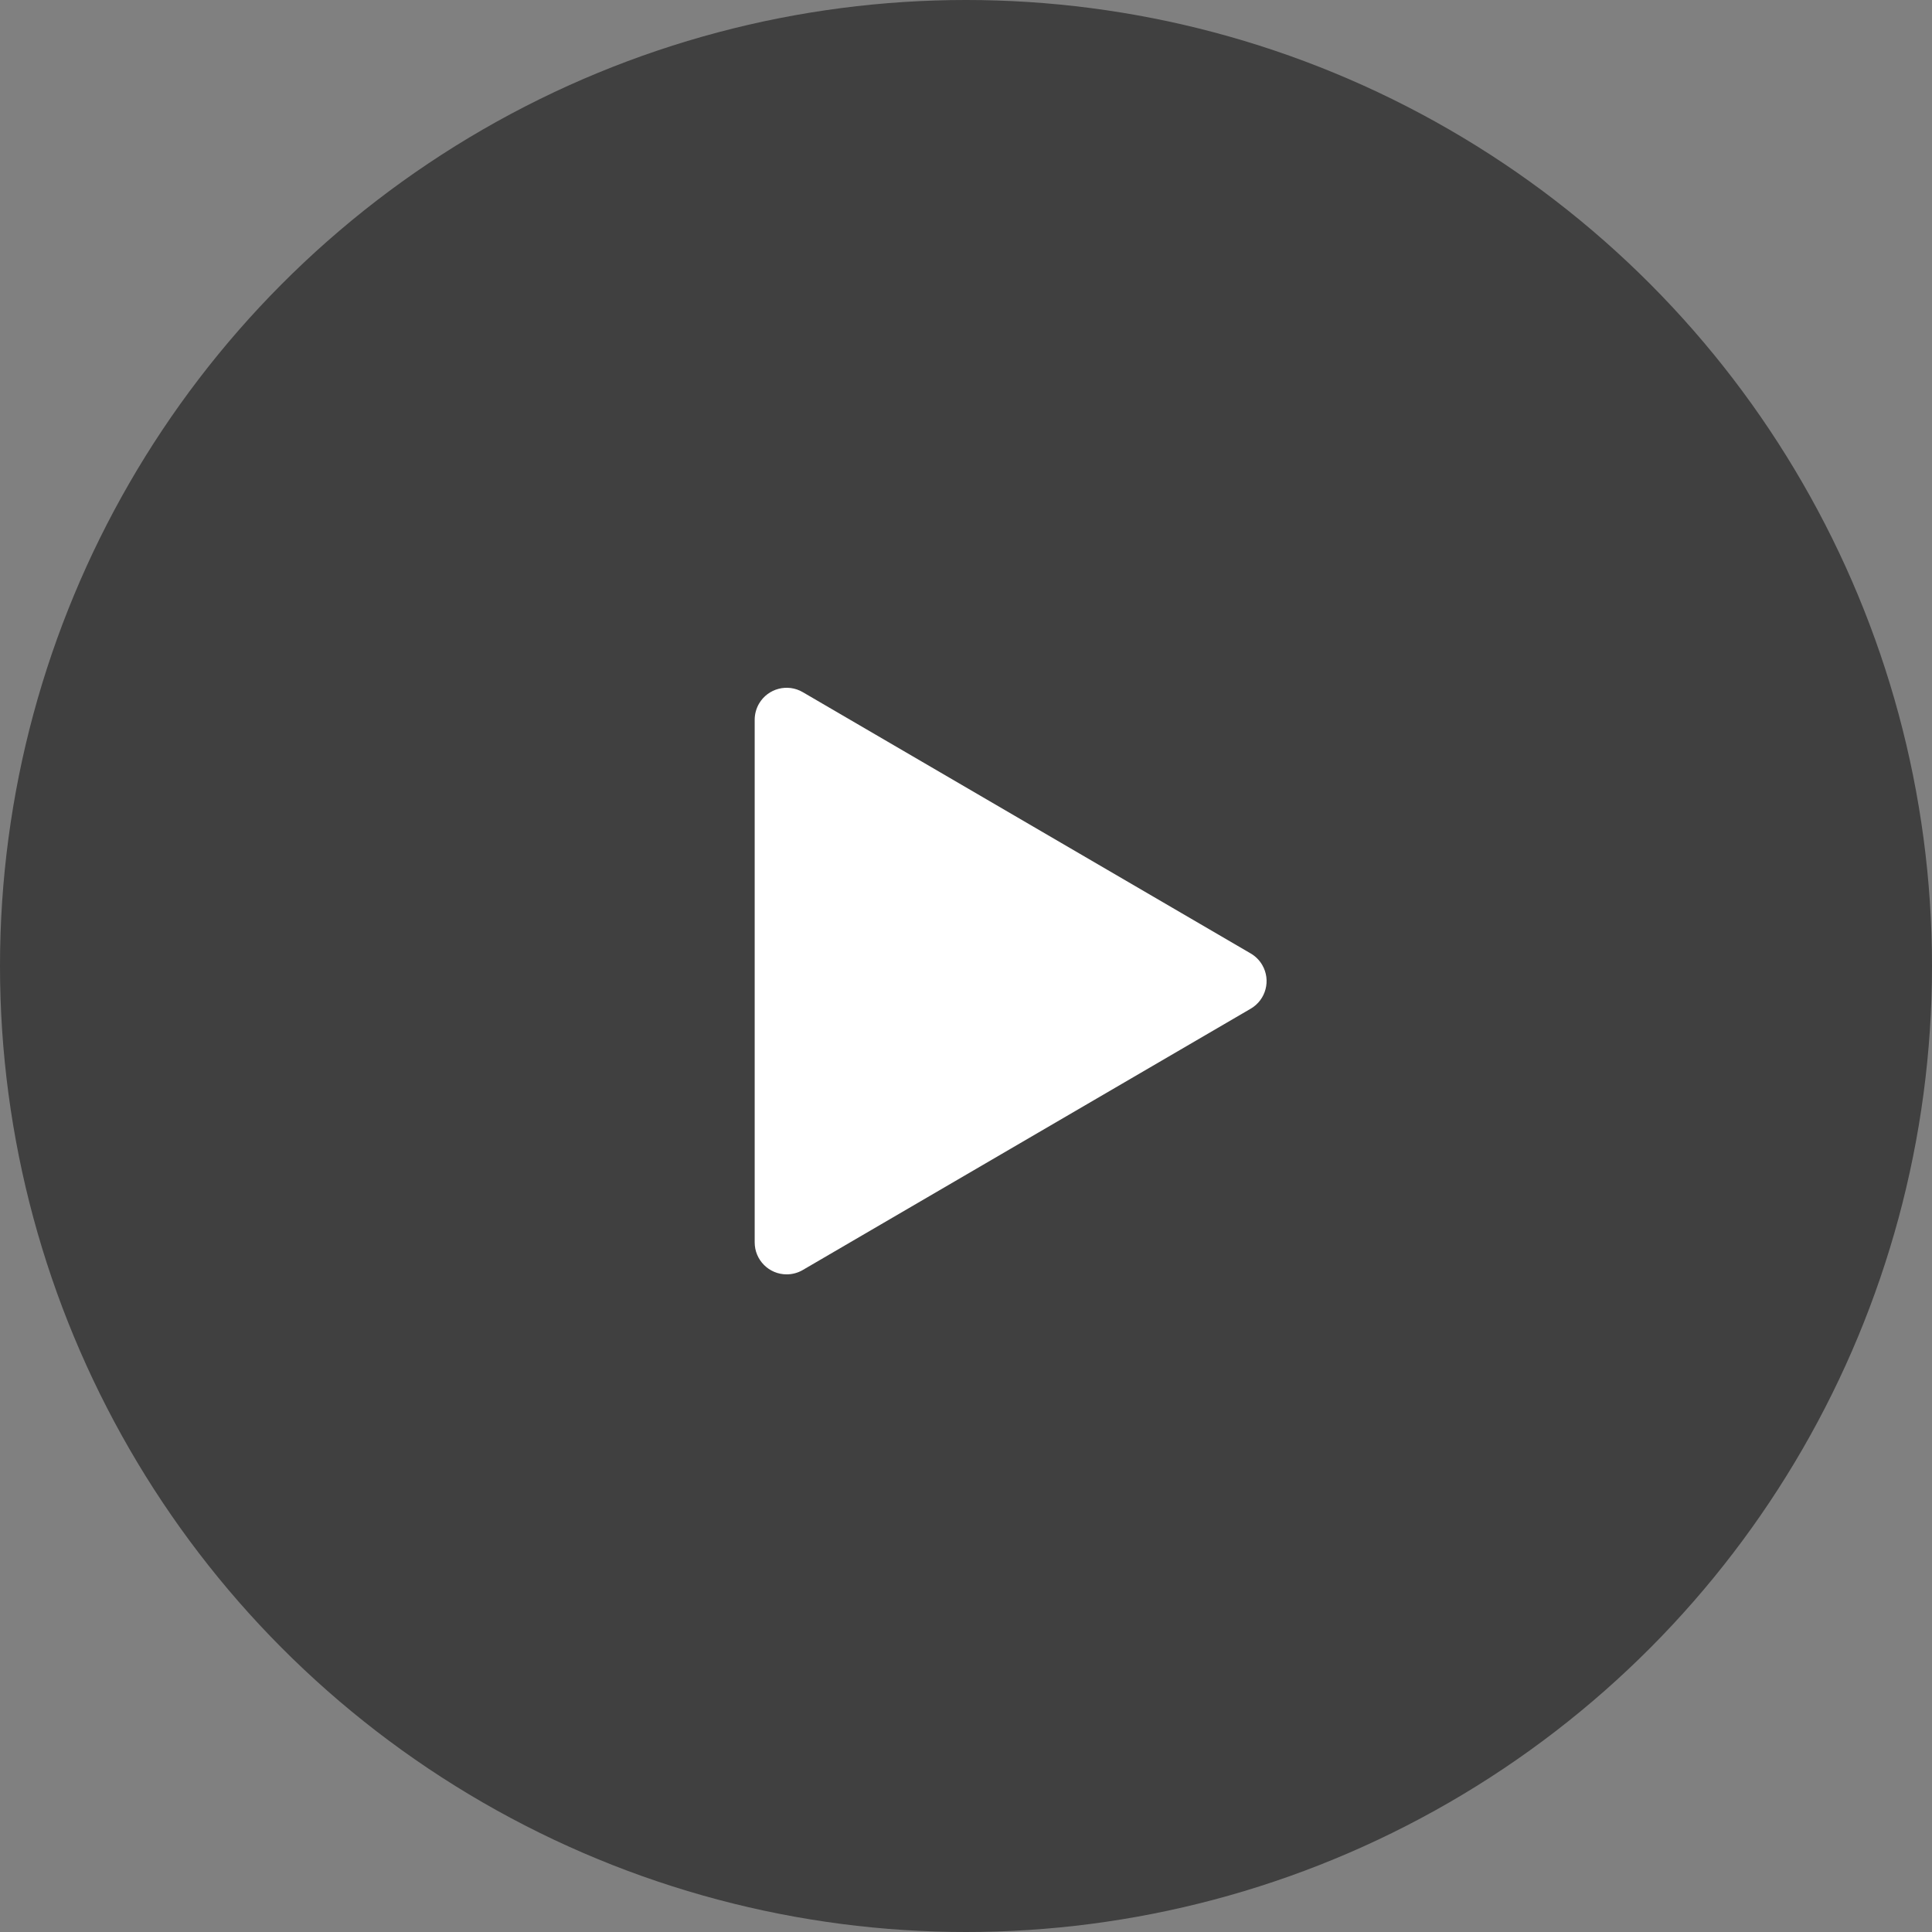
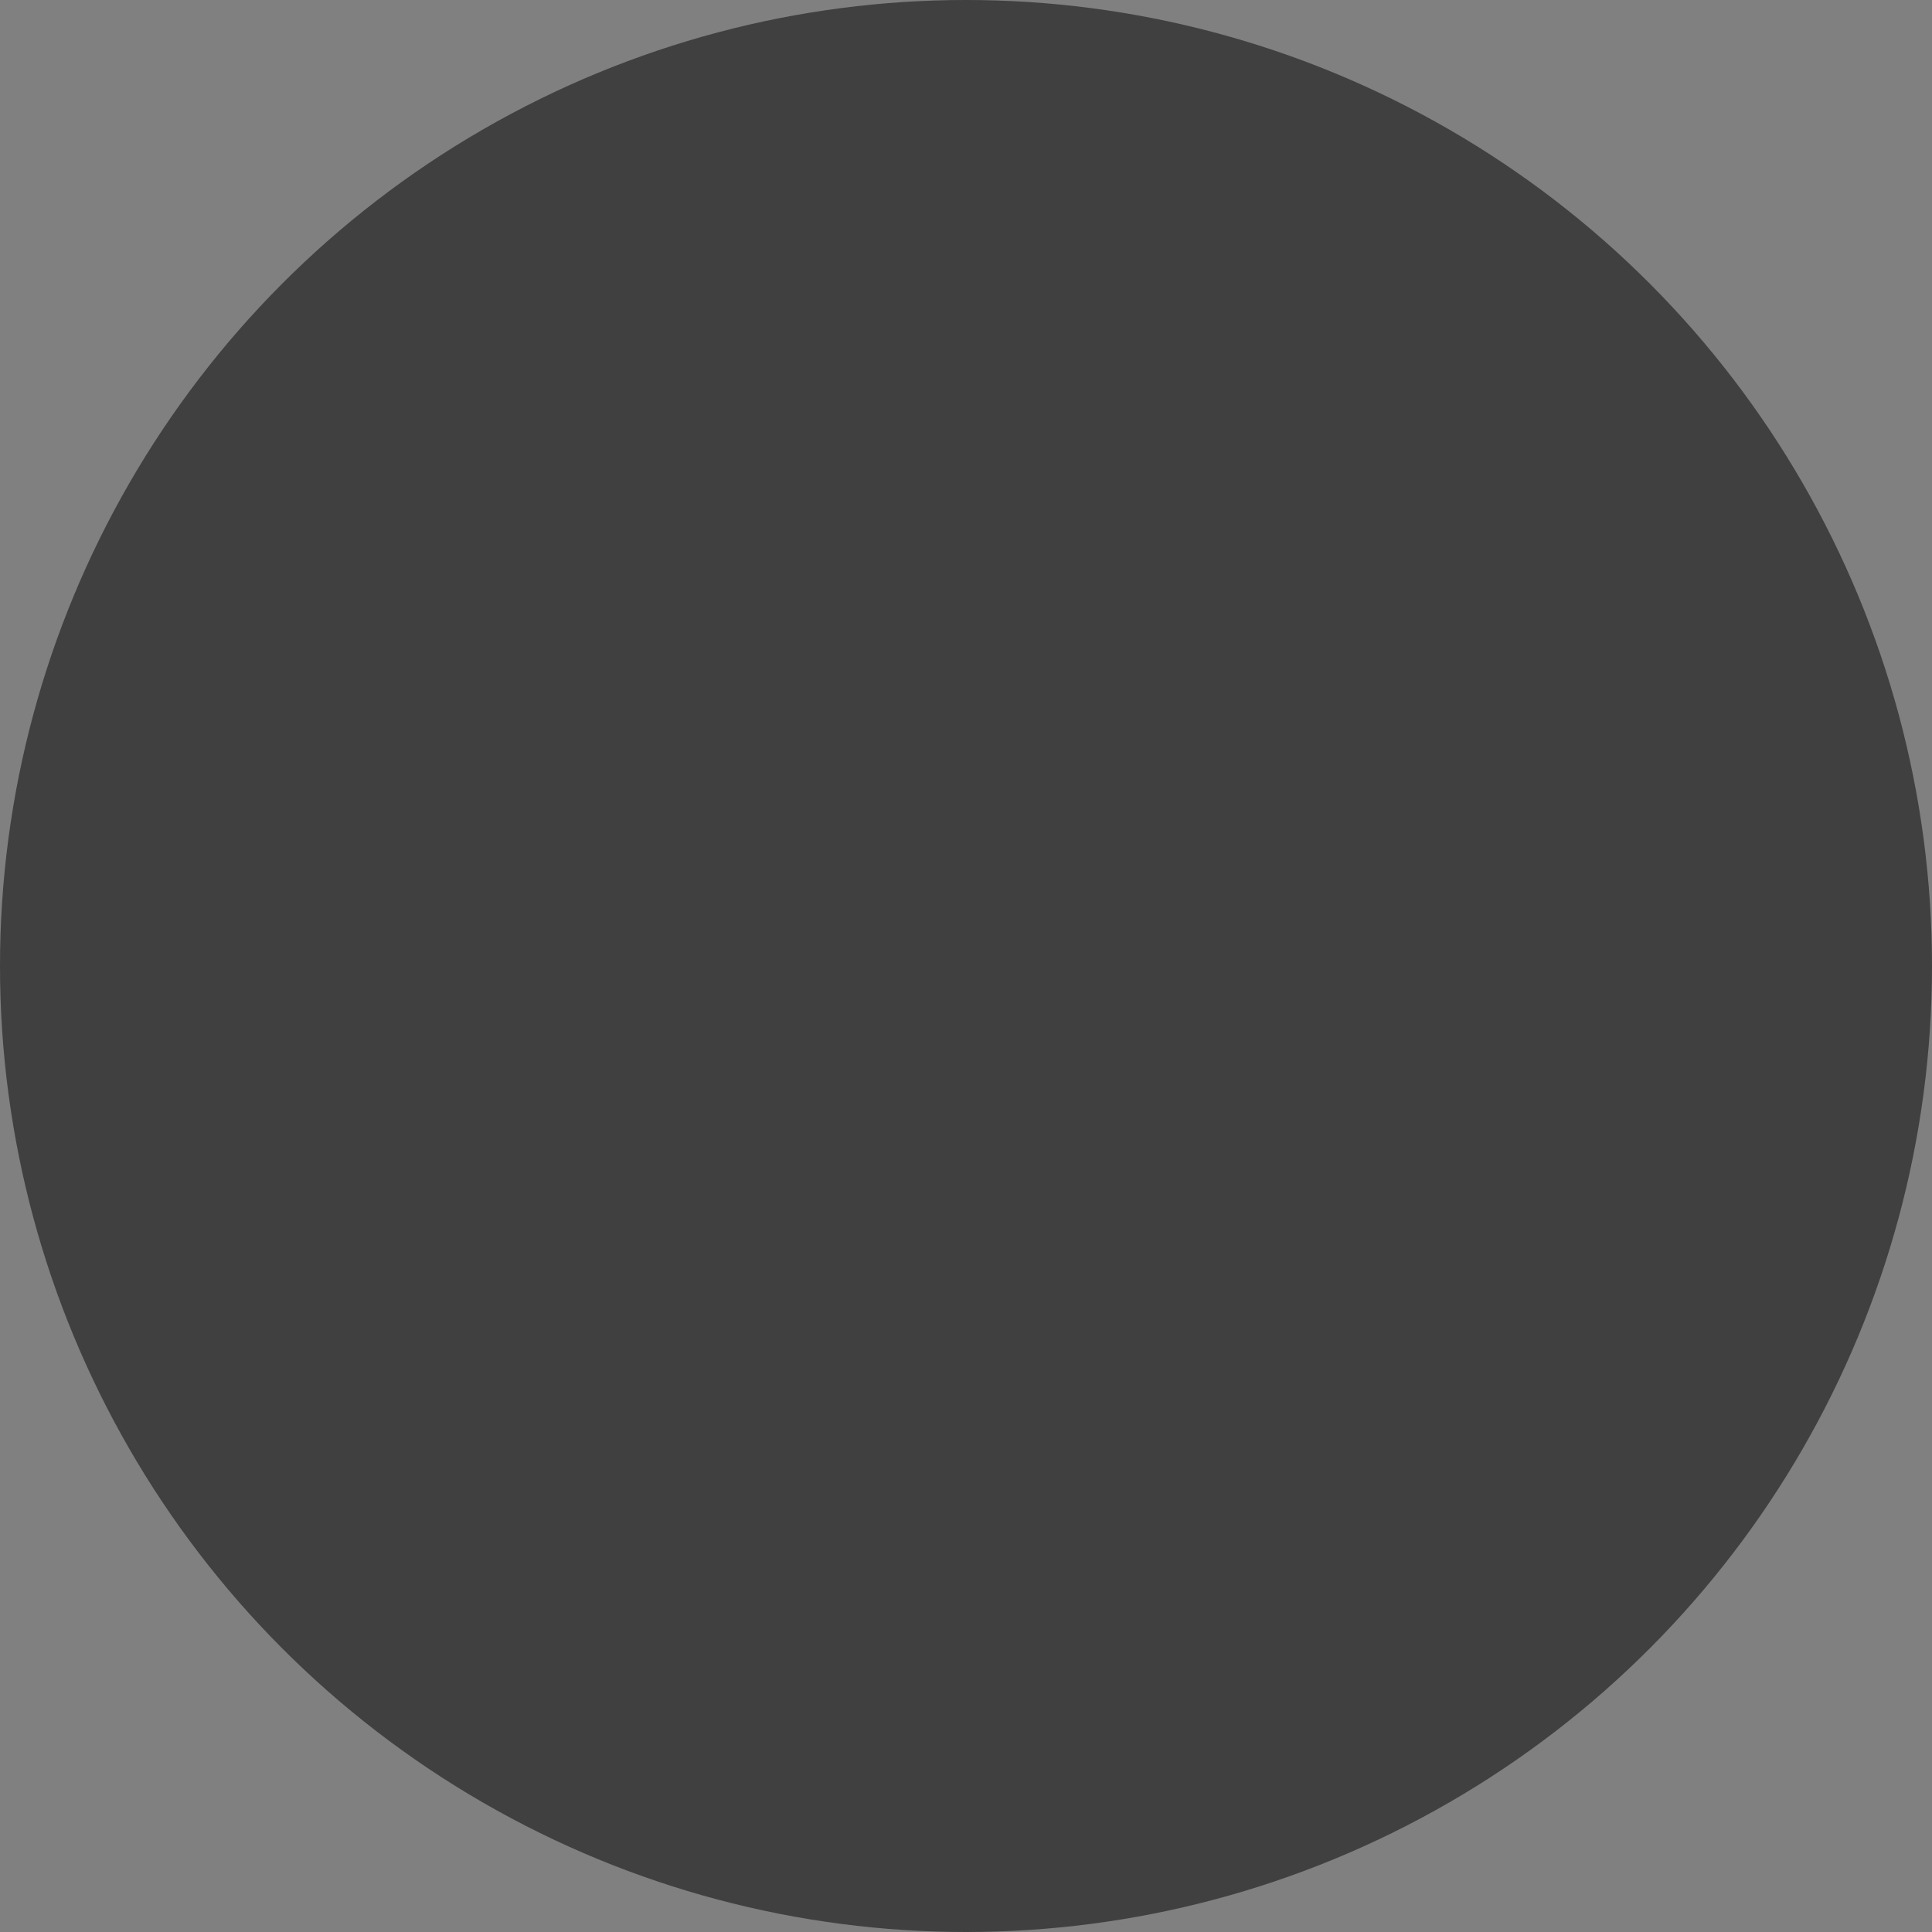
<svg xmlns="http://www.w3.org/2000/svg" height="64" viewBox="0 0 64 64" width="64">
  <rect x="0" y="0" width="64" height="64" fill="#808080" stroke="none" />
  <g fill="none" fill-rule="evenodd">
    <circle cx="32" cy="32" fill="#000" fill-opacity=".5" r="32" />
-     <path d="m26.592 42.071 14.84-8.657c.505-.295.676-.943.381-1.448-.092-.158-.223-.289-.381-.381l-14.84-8.657c-.505-.295-1.153-.124-1.448.381-.094.162-.144.346-.144.534v17.313c0 .585.474 1.059 1.059 1.059.187 0 .372-.05.534-.144z" fill="#fff" />
  </g>
</svg>